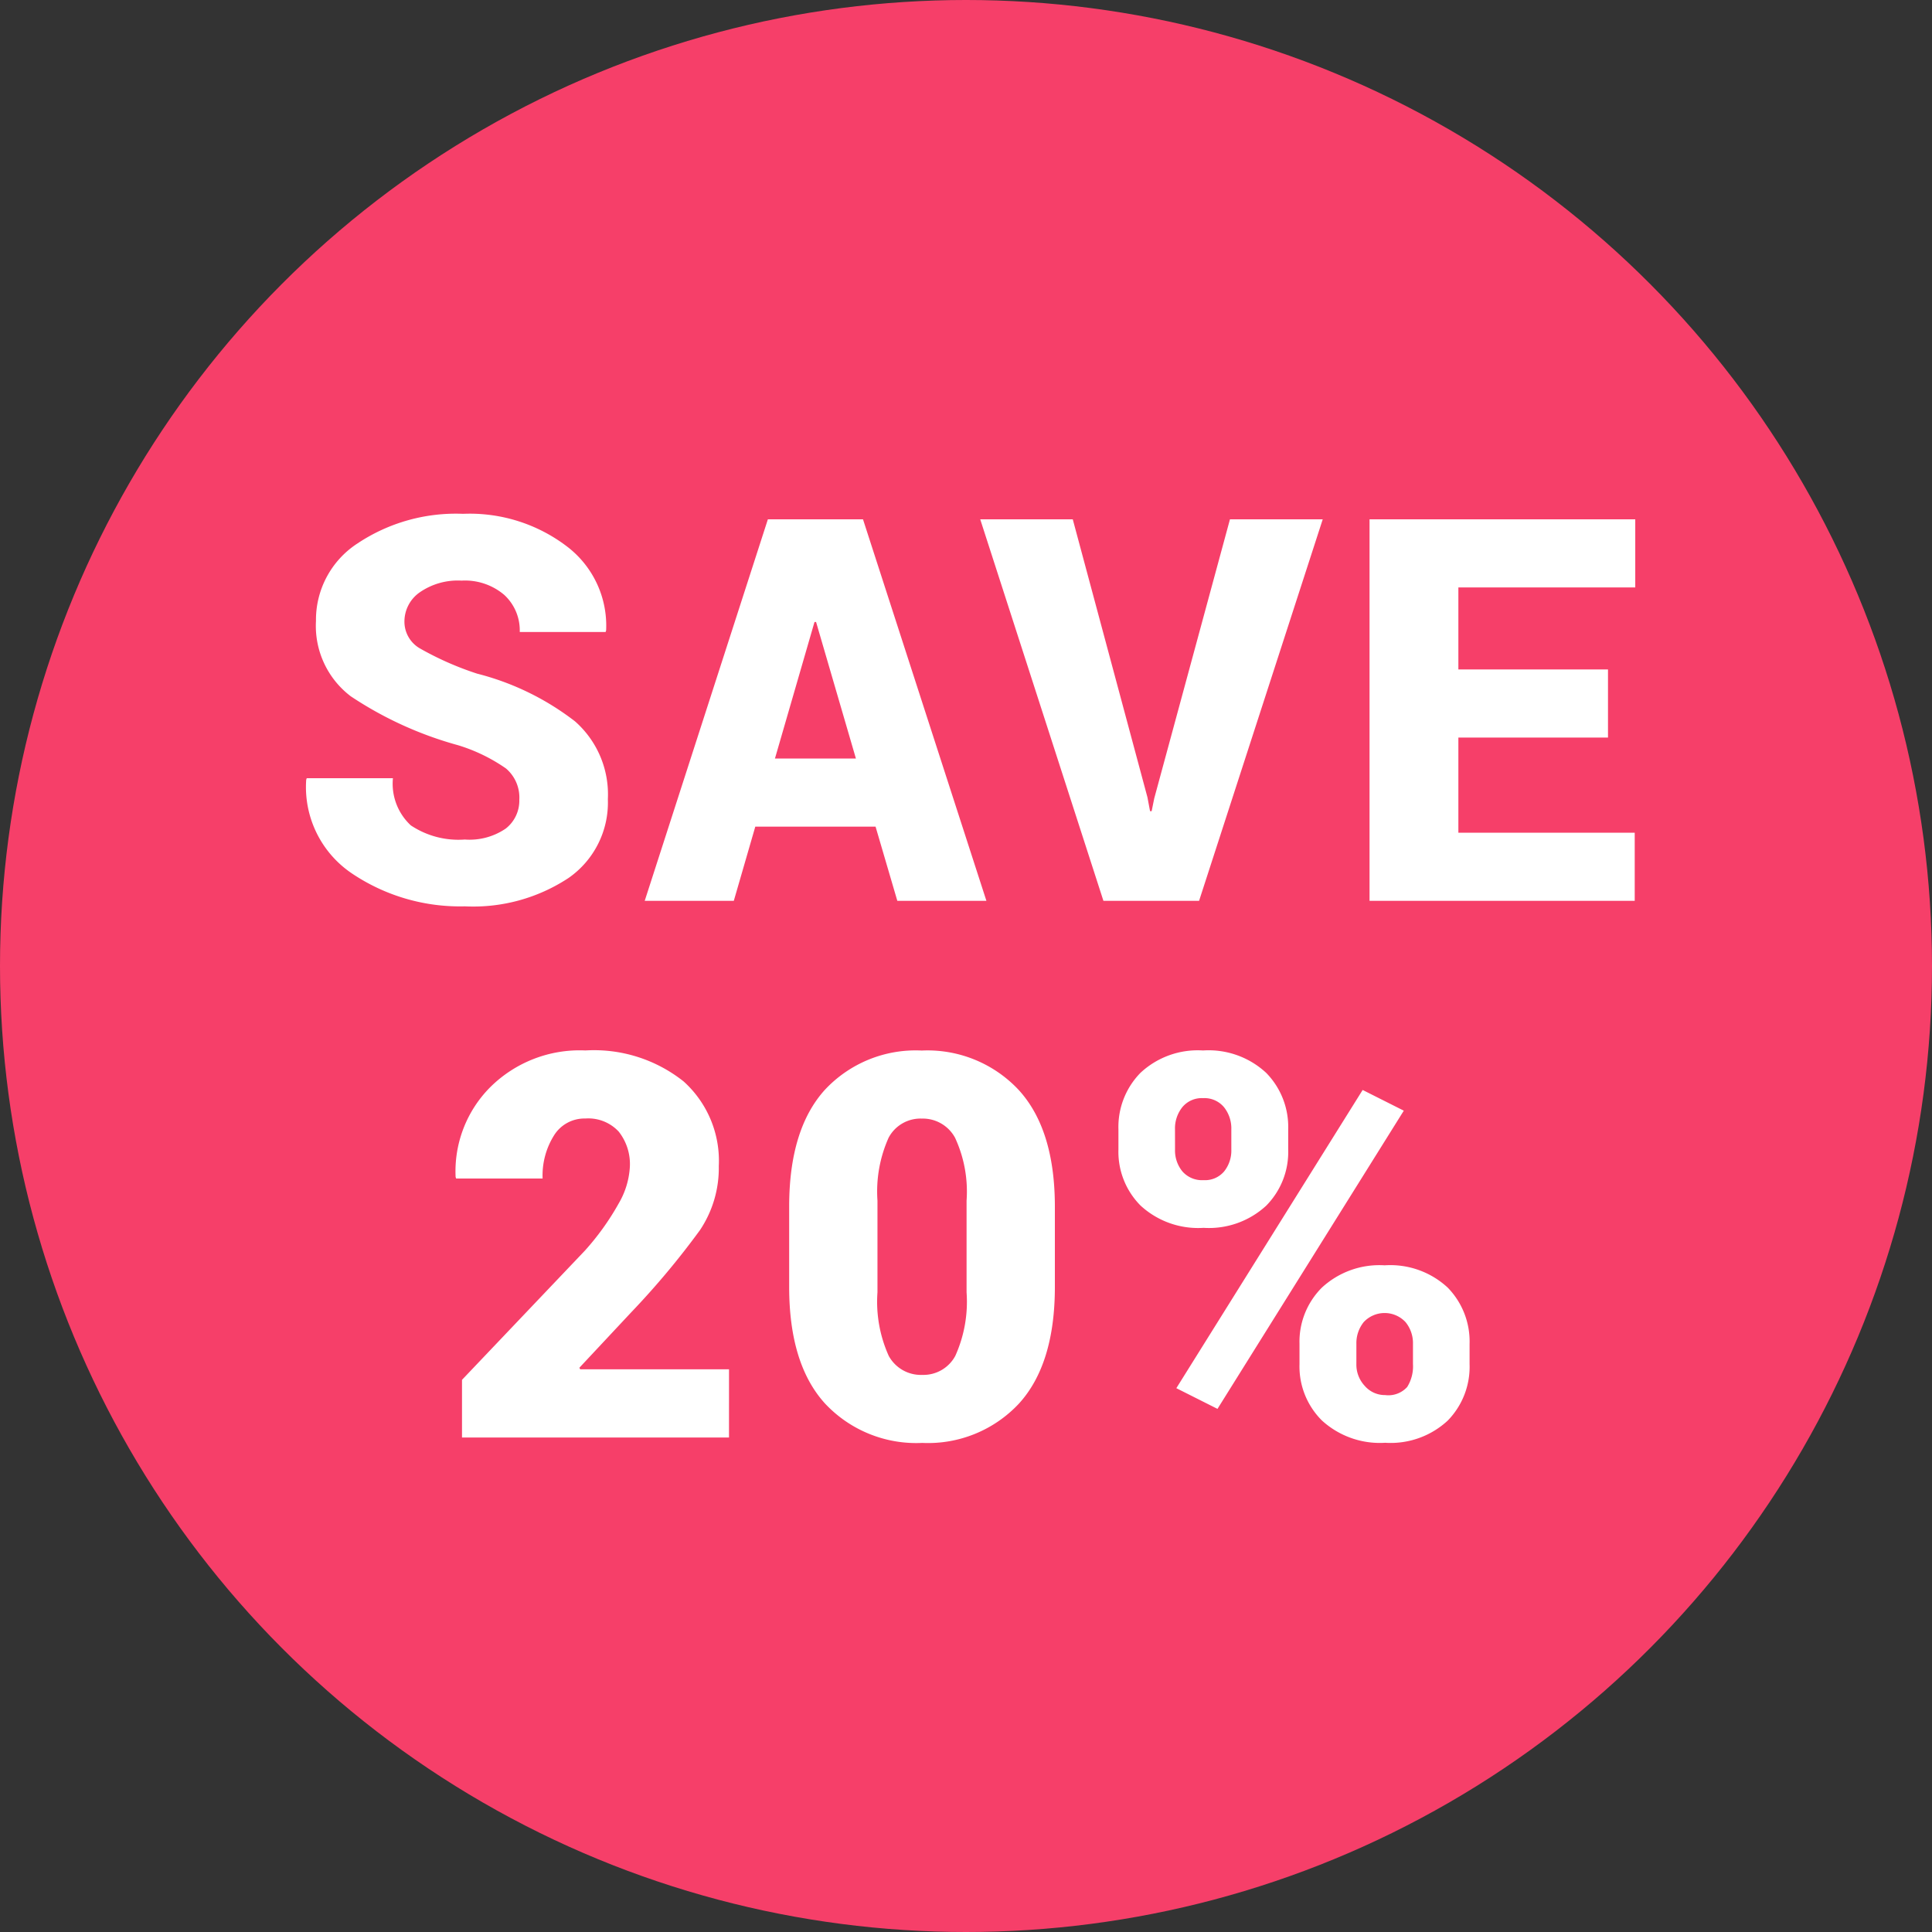
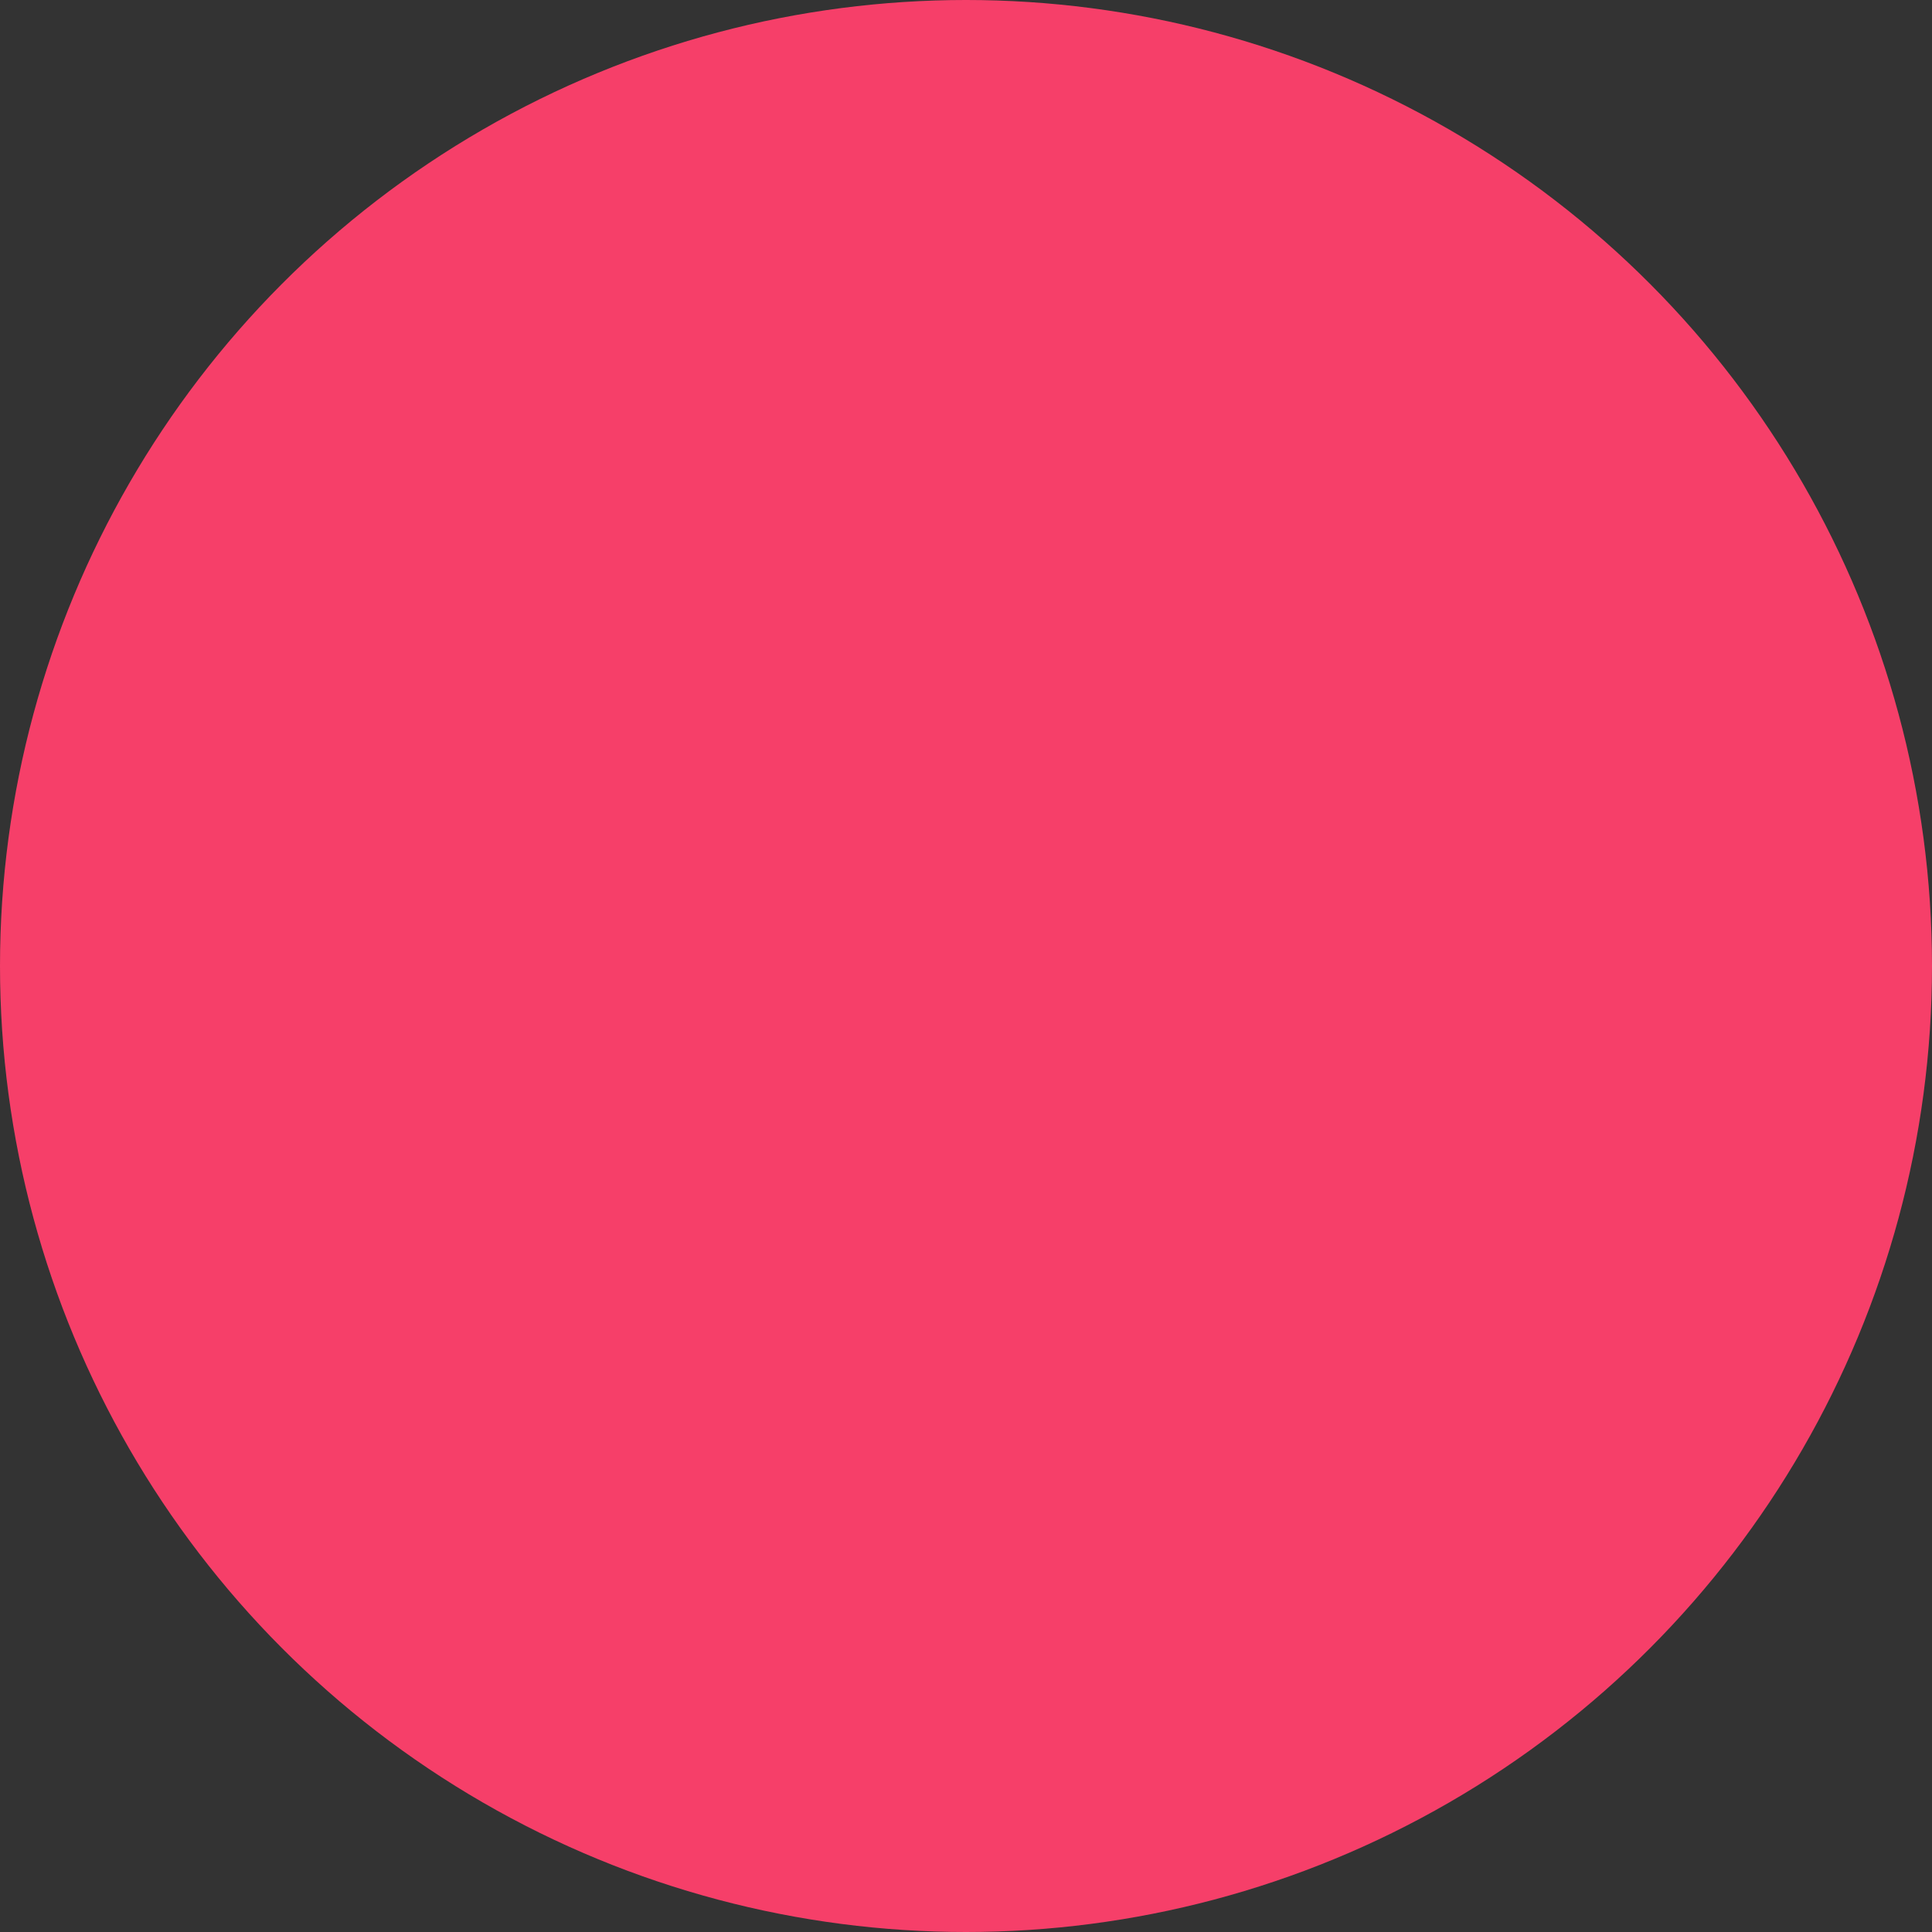
<svg xmlns="http://www.w3.org/2000/svg" width="108" height="108" viewBox="0 0 108 108">
  <rect x="0" y="0" width="108" height="108" fill="#333333" stroke="none" />
  <g id="saving_20_" data-name="saving 20%" transform="translate(-161 -110)">
    <circle id="Ellipse_454" data-name="Ellipse 454" cx="54" cy="54" r="54" transform="translate(161 110)" fill="#f63f69" />
-     <path id="Path_10795" data-name="Path 10795" d="M-24.965-5.654A2.131,2.131,0,0,0-25.712-7.4a9.533,9.533,0,0,0-2.681-1.3,20.662,20.662,0,0,1-5.991-2.732,4.938,4.938,0,0,1-1.948-4.211,5.094,5.094,0,0,1,2.322-4.336,9.911,9.911,0,0,1,5.9-1.655,8.964,8.964,0,0,1,5.808,1.824,5.561,5.561,0,0,1,2.19,4.695l-.029.088h-4.8a2.692,2.692,0,0,0-.864-2.073,3.384,3.384,0,0,0-2.388-.8,3.736,3.736,0,0,0-2.344.659,1.989,1.989,0,0,0-.85,1.626,1.723,1.723,0,0,0,.857,1.5A17.232,17.232,0,0,0-27.324-12.7a14.973,14.973,0,0,1,5.471,2.666,5.437,5.437,0,0,1,1.838,4.351,5.136,5.136,0,0,1-2.19,4.4A9.674,9.674,0,0,1-28.012.308,10.814,10.814,0,0,1-34.3-1.516a5.82,5.82,0,0,1-2.578-5.251l.029-.088h4.819a3.173,3.173,0,0,0,1,2.637,4.8,4.8,0,0,0,3.018.791,3.58,3.58,0,0,0,2.292-.615A1.979,1.979,0,0,0-24.965-5.654ZM-5.05-4.146h-6.724L-12.975,0h-4.98l6.885-21.328h5.317L1.146,0h-4.98Zm-5.625-3.809h4.526l-2.227-7.632h-.088ZM10.148-5.786l.146.776h.088l.146-.718,4.233-15.6h5.186L13.034,0H7.687L.8-21.328H5.973Zm25.745-3.34H27.529v5.317h9.858V0H22.563V-21.328H37.417v3.809H27.529v4.585h8.364ZM-13.243,30H-28.169V26.777l6.855-7.207A14.459,14.459,0,0,0-19.4,16.9a4.533,4.533,0,0,0,.615-2.036,2.93,2.93,0,0,0-.623-1.963,2.315,2.315,0,0,0-1.868-.732,2,2,0,0,0-1.75.945,4.223,4.223,0,0,0-.637,2.41h-4.834l-.029-.088a6.665,6.665,0,0,1,1.934-5.017A7.09,7.09,0,0,1-21.27,8.364a8.042,8.042,0,0,1,5.486,1.729,5.969,5.969,0,0,1,1.97,4.731A6.24,6.24,0,0,1-14.861,18.4a45.252,45.252,0,0,1-3.86,4.614L-21.607,26.1l.044.088h8.32ZM4.973,21.577q0,4.321-2.007,6.526a6.95,6.95,0,0,1-5.405,2.2,6.985,6.985,0,0,1-5.435-2.2Q-9.88,25.9-9.88,21.577V17.095q0-4.321,1.992-6.526a6.939,6.939,0,0,1,5.42-2.2,6.979,6.979,0,0,1,5.427,2.212q2.014,2.212,2.014,6.519ZM.037,16.758a7.14,7.14,0,0,0-.645-3.516,2.051,2.051,0,0,0-1.86-1.069,2.014,2.014,0,0,0-1.853,1.069,7.356,7.356,0,0,0-.623,3.516v5.127a7.358,7.358,0,0,0,.63,3.552A2.045,2.045,0,0,0-2.439,26.5,2.021,2.021,0,0,0-.593,25.437a7.358,7.358,0,0,0,.63-3.552Zm8.489-3.984a4.32,4.32,0,0,1,1.23-3.157,4.687,4.687,0,0,1,3.5-1.252,4.728,4.728,0,0,1,3.53,1.252,4.32,4.32,0,0,1,1.23,3.157V13.9a4.271,4.271,0,0,1-1.23,3.142,4.719,4.719,0,0,1-3.5,1.238,4.749,4.749,0,0,1-3.523-1.245A4.264,4.264,0,0,1,8.526,13.9ZM11.69,13.9a1.843,1.843,0,0,0,.41,1.223,1.459,1.459,0,0,0,1.187.491,1.4,1.4,0,0,0,1.15-.491,1.864,1.864,0,0,0,.4-1.223V12.773a1.9,1.9,0,0,0-.41-1.238,1.422,1.422,0,0,0-1.172-.505,1.406,1.406,0,0,0-1.157.505,1.9,1.9,0,0,0-.41,1.238Zm6.958,10.869a4.275,4.275,0,0,1,1.245-3.142,4.738,4.738,0,0,1,3.516-1.252,4.719,4.719,0,0,1,3.523,1.245,4.309,4.309,0,0,1,1.223,3.149V25.9a4.3,4.3,0,0,1-1.223,3.157,4.694,4.694,0,0,1-3.494,1.238A4.8,4.8,0,0,1,19.9,29.048,4.255,4.255,0,0,1,18.648,25.9ZM21.827,25.9a1.741,1.741,0,0,0,.469,1.216,1.49,1.49,0,0,0,1.143.513,1.419,1.419,0,0,0,1.23-.454,2.176,2.176,0,0,0,.322-1.274V24.771a1.858,1.858,0,0,0-.417-1.223,1.6,1.6,0,0,0-2.336,0,1.879,1.879,0,0,0-.41,1.223Zm-7.764,2.5-2.3-1.157,10.415-16.67,2.3,1.157Z" transform="translate(214.995 160.357)" fill="#fff" />
  </g>
</svg>